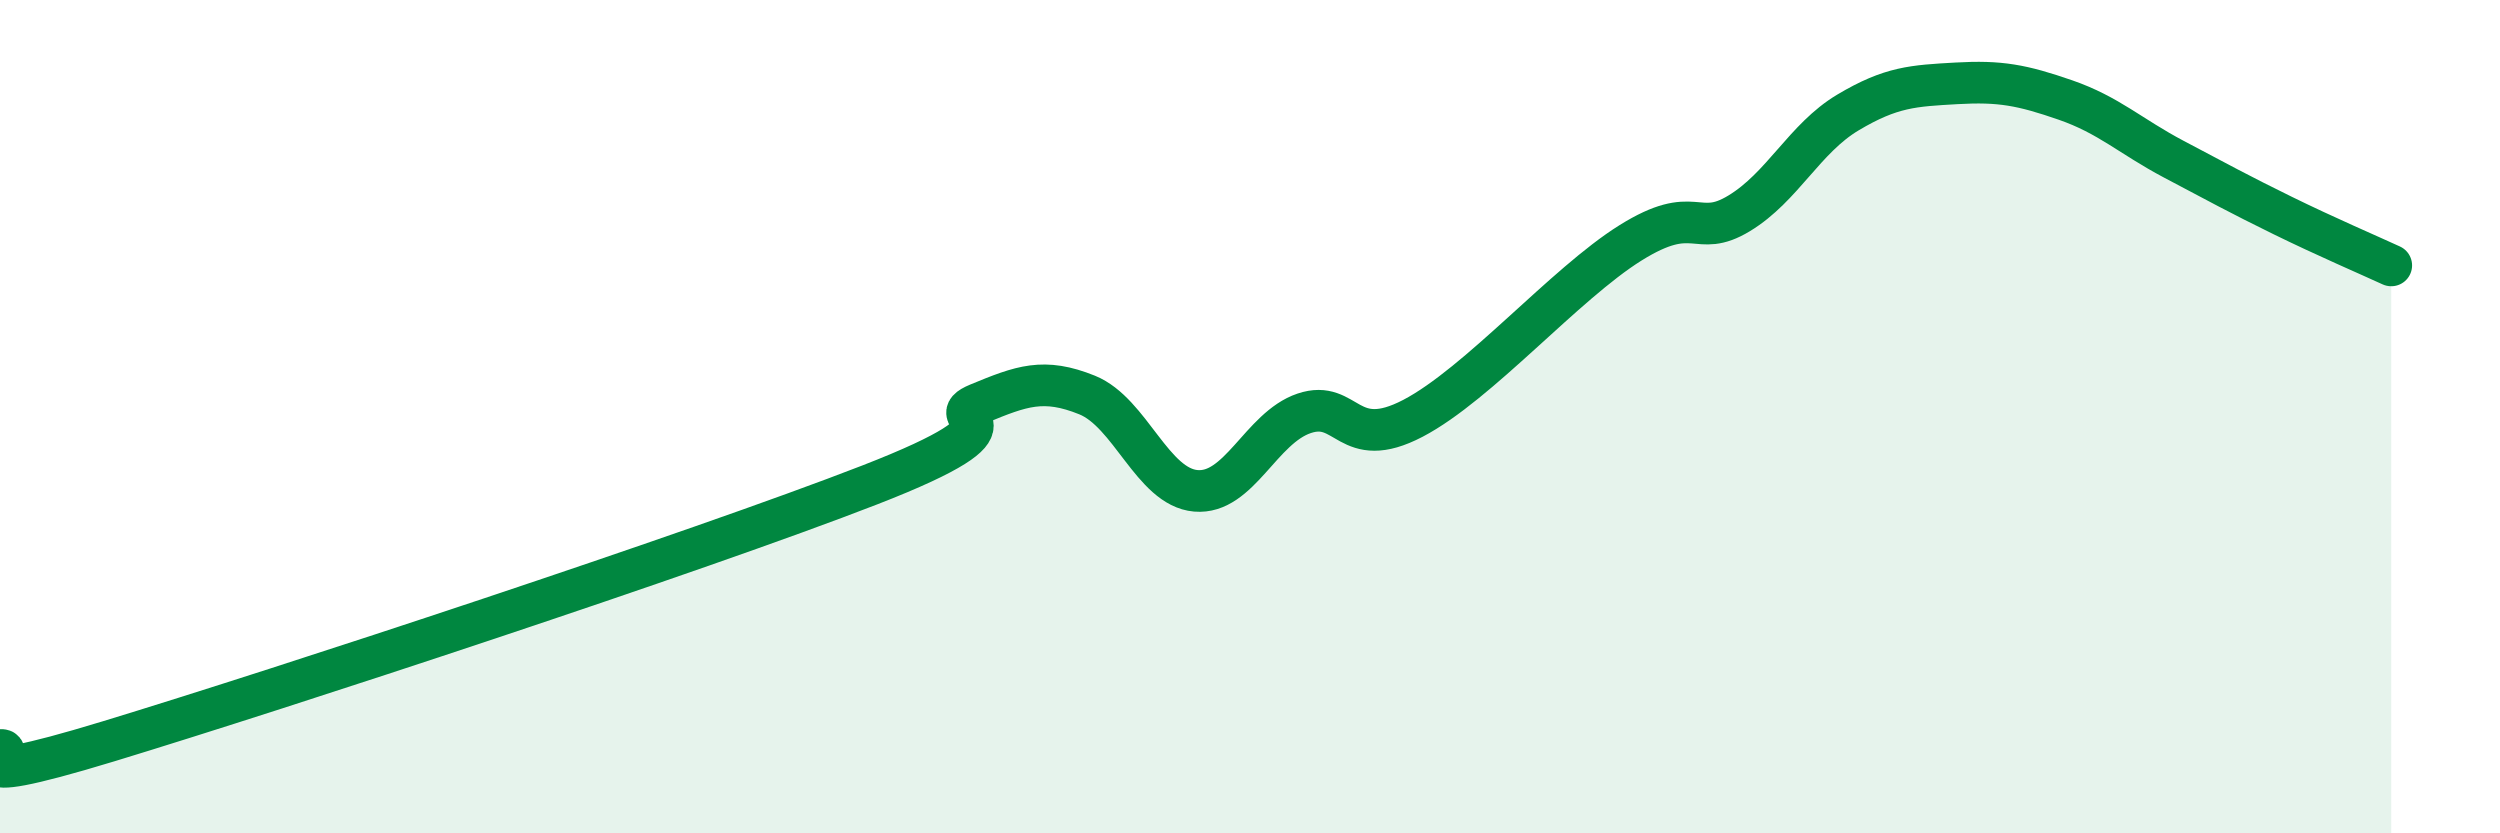
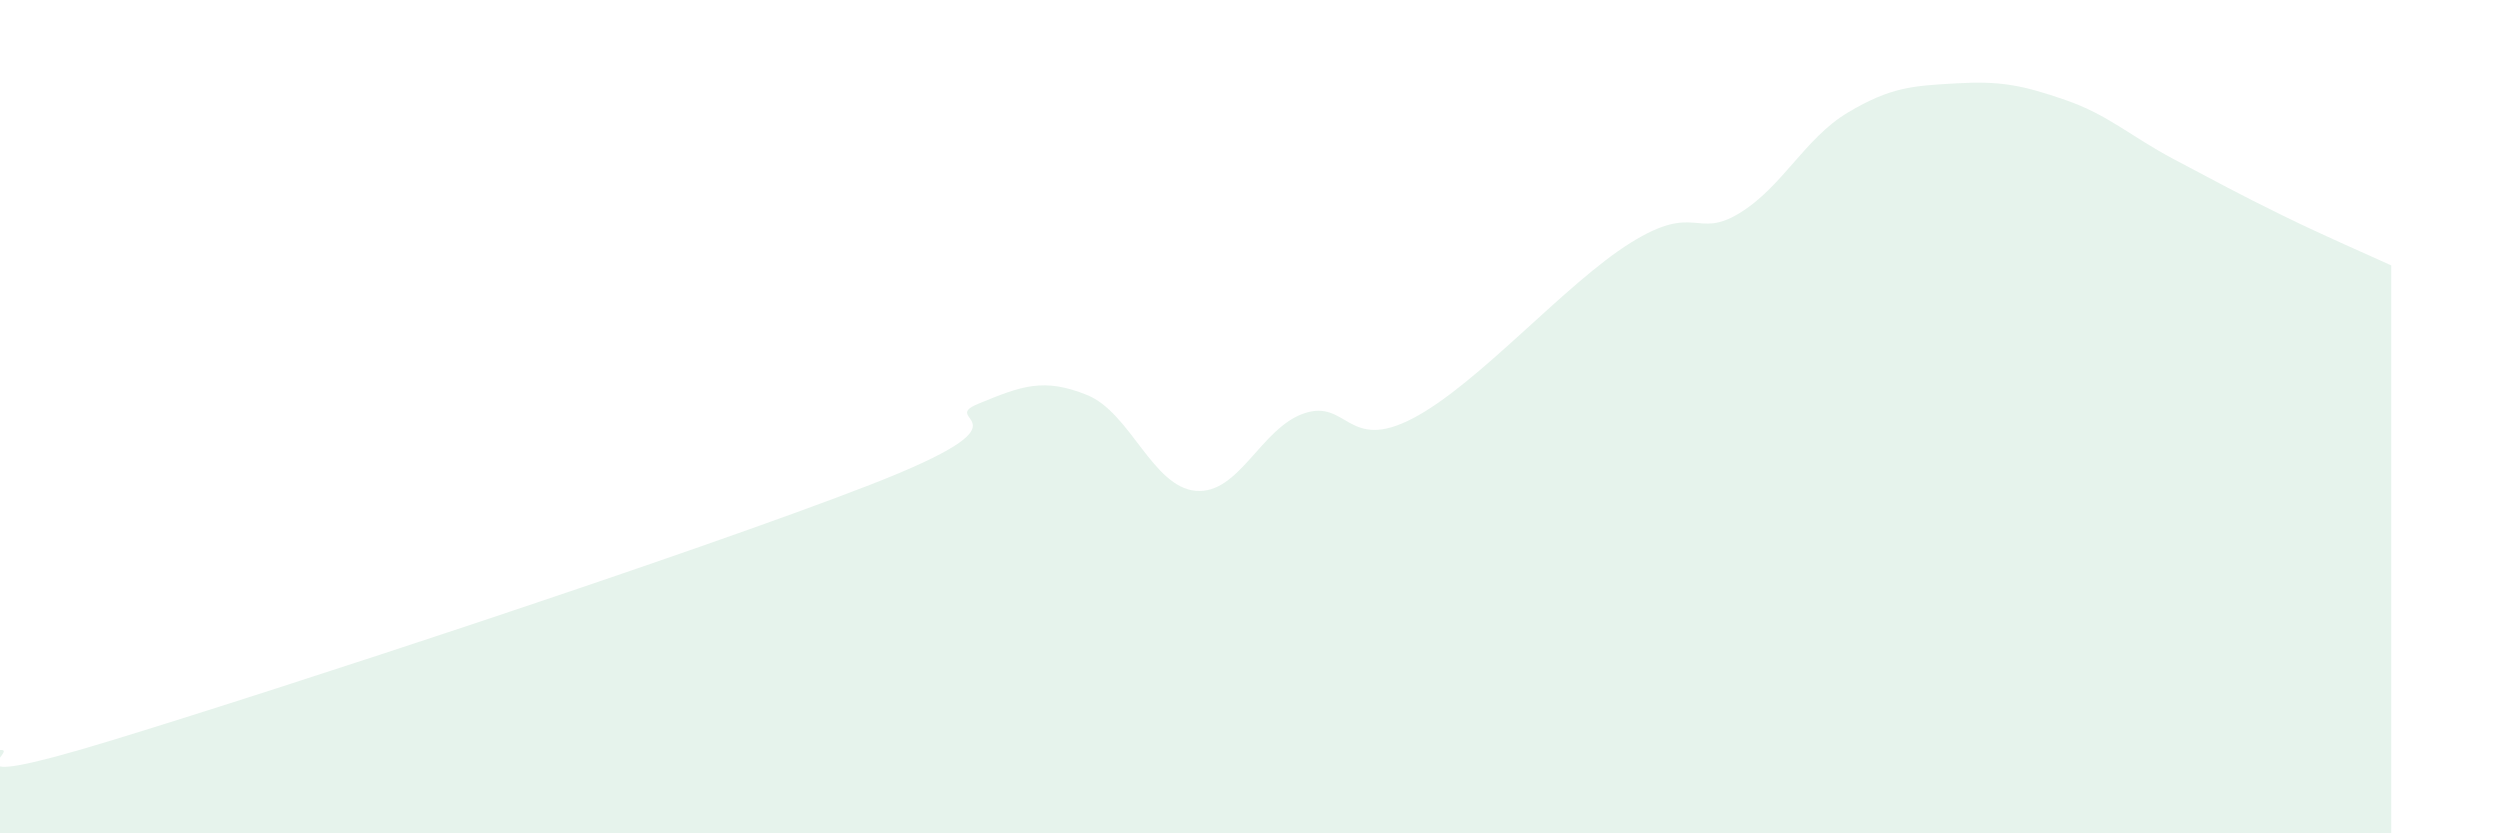
<svg xmlns="http://www.w3.org/2000/svg" width="60" height="20" viewBox="0 0 60 20">
  <path d="M 0,18 C 0.52,17.96 -1.56,19.06 2.61,17.79 C 6.78,16.52 16.7,13.26 20.87,11.64 C 25.04,10.02 22.44,10.12 23.48,9.69 C 24.52,9.26 25.05,9.06 26.09,9.48 C 27.13,9.9 27.66,11.69 28.7,11.78 C 29.74,11.87 30.26,10.27 31.3,9.92 C 32.34,9.57 32.34,10.86 33.91,10.04 C 35.48,9.22 37.56,6.81 39.13,5.83 C 40.7,4.85 40.7,5.75 41.74,5.12 C 42.78,4.49 43.31,3.32 44.35,2.7 C 45.39,2.08 45.92,2.06 46.96,2 C 48,1.94 48.53,2.04 49.57,2.4 C 50.61,2.76 51.13,3.27 52.17,3.82 C 53.21,4.37 53.74,4.66 54.78,5.17 C 55.82,5.68 56.87,6.13 57.39,6.37L57.39 20L0 20Z" fill="#008740" opacity="0.1" stroke-linecap="round" stroke-linejoin="round" />
-   <path d="M 0,18 C 0.52,17.96 -1.56,19.06 2.61,17.79 C 6.78,16.52 16.7,13.26 20.87,11.64 C 25.04,10.02 22.44,10.12 23.48,9.69 C 24.52,9.26 25.05,9.06 26.09,9.48 C 27.13,9.9 27.66,11.69 28.7,11.78 C 29.74,11.87 30.26,10.27 31.3,9.92 C 32.34,9.57 32.34,10.86 33.91,10.04 C 35.48,9.22 37.56,6.81 39.13,5.83 C 40.7,4.85 40.7,5.75 41.74,5.12 C 42.78,4.49 43.31,3.32 44.35,2.7 C 45.39,2.08 45.92,2.06 46.96,2 C 48,1.94 48.53,2.04 49.57,2.4 C 50.61,2.76 51.13,3.27 52.17,3.82 C 53.21,4.37 53.74,4.66 54.78,5.17 C 55.82,5.68 56.87,6.13 57.39,6.37" stroke="#008740" stroke-width="1" fill="none" stroke-linecap="round" stroke-linejoin="round" />
</svg>